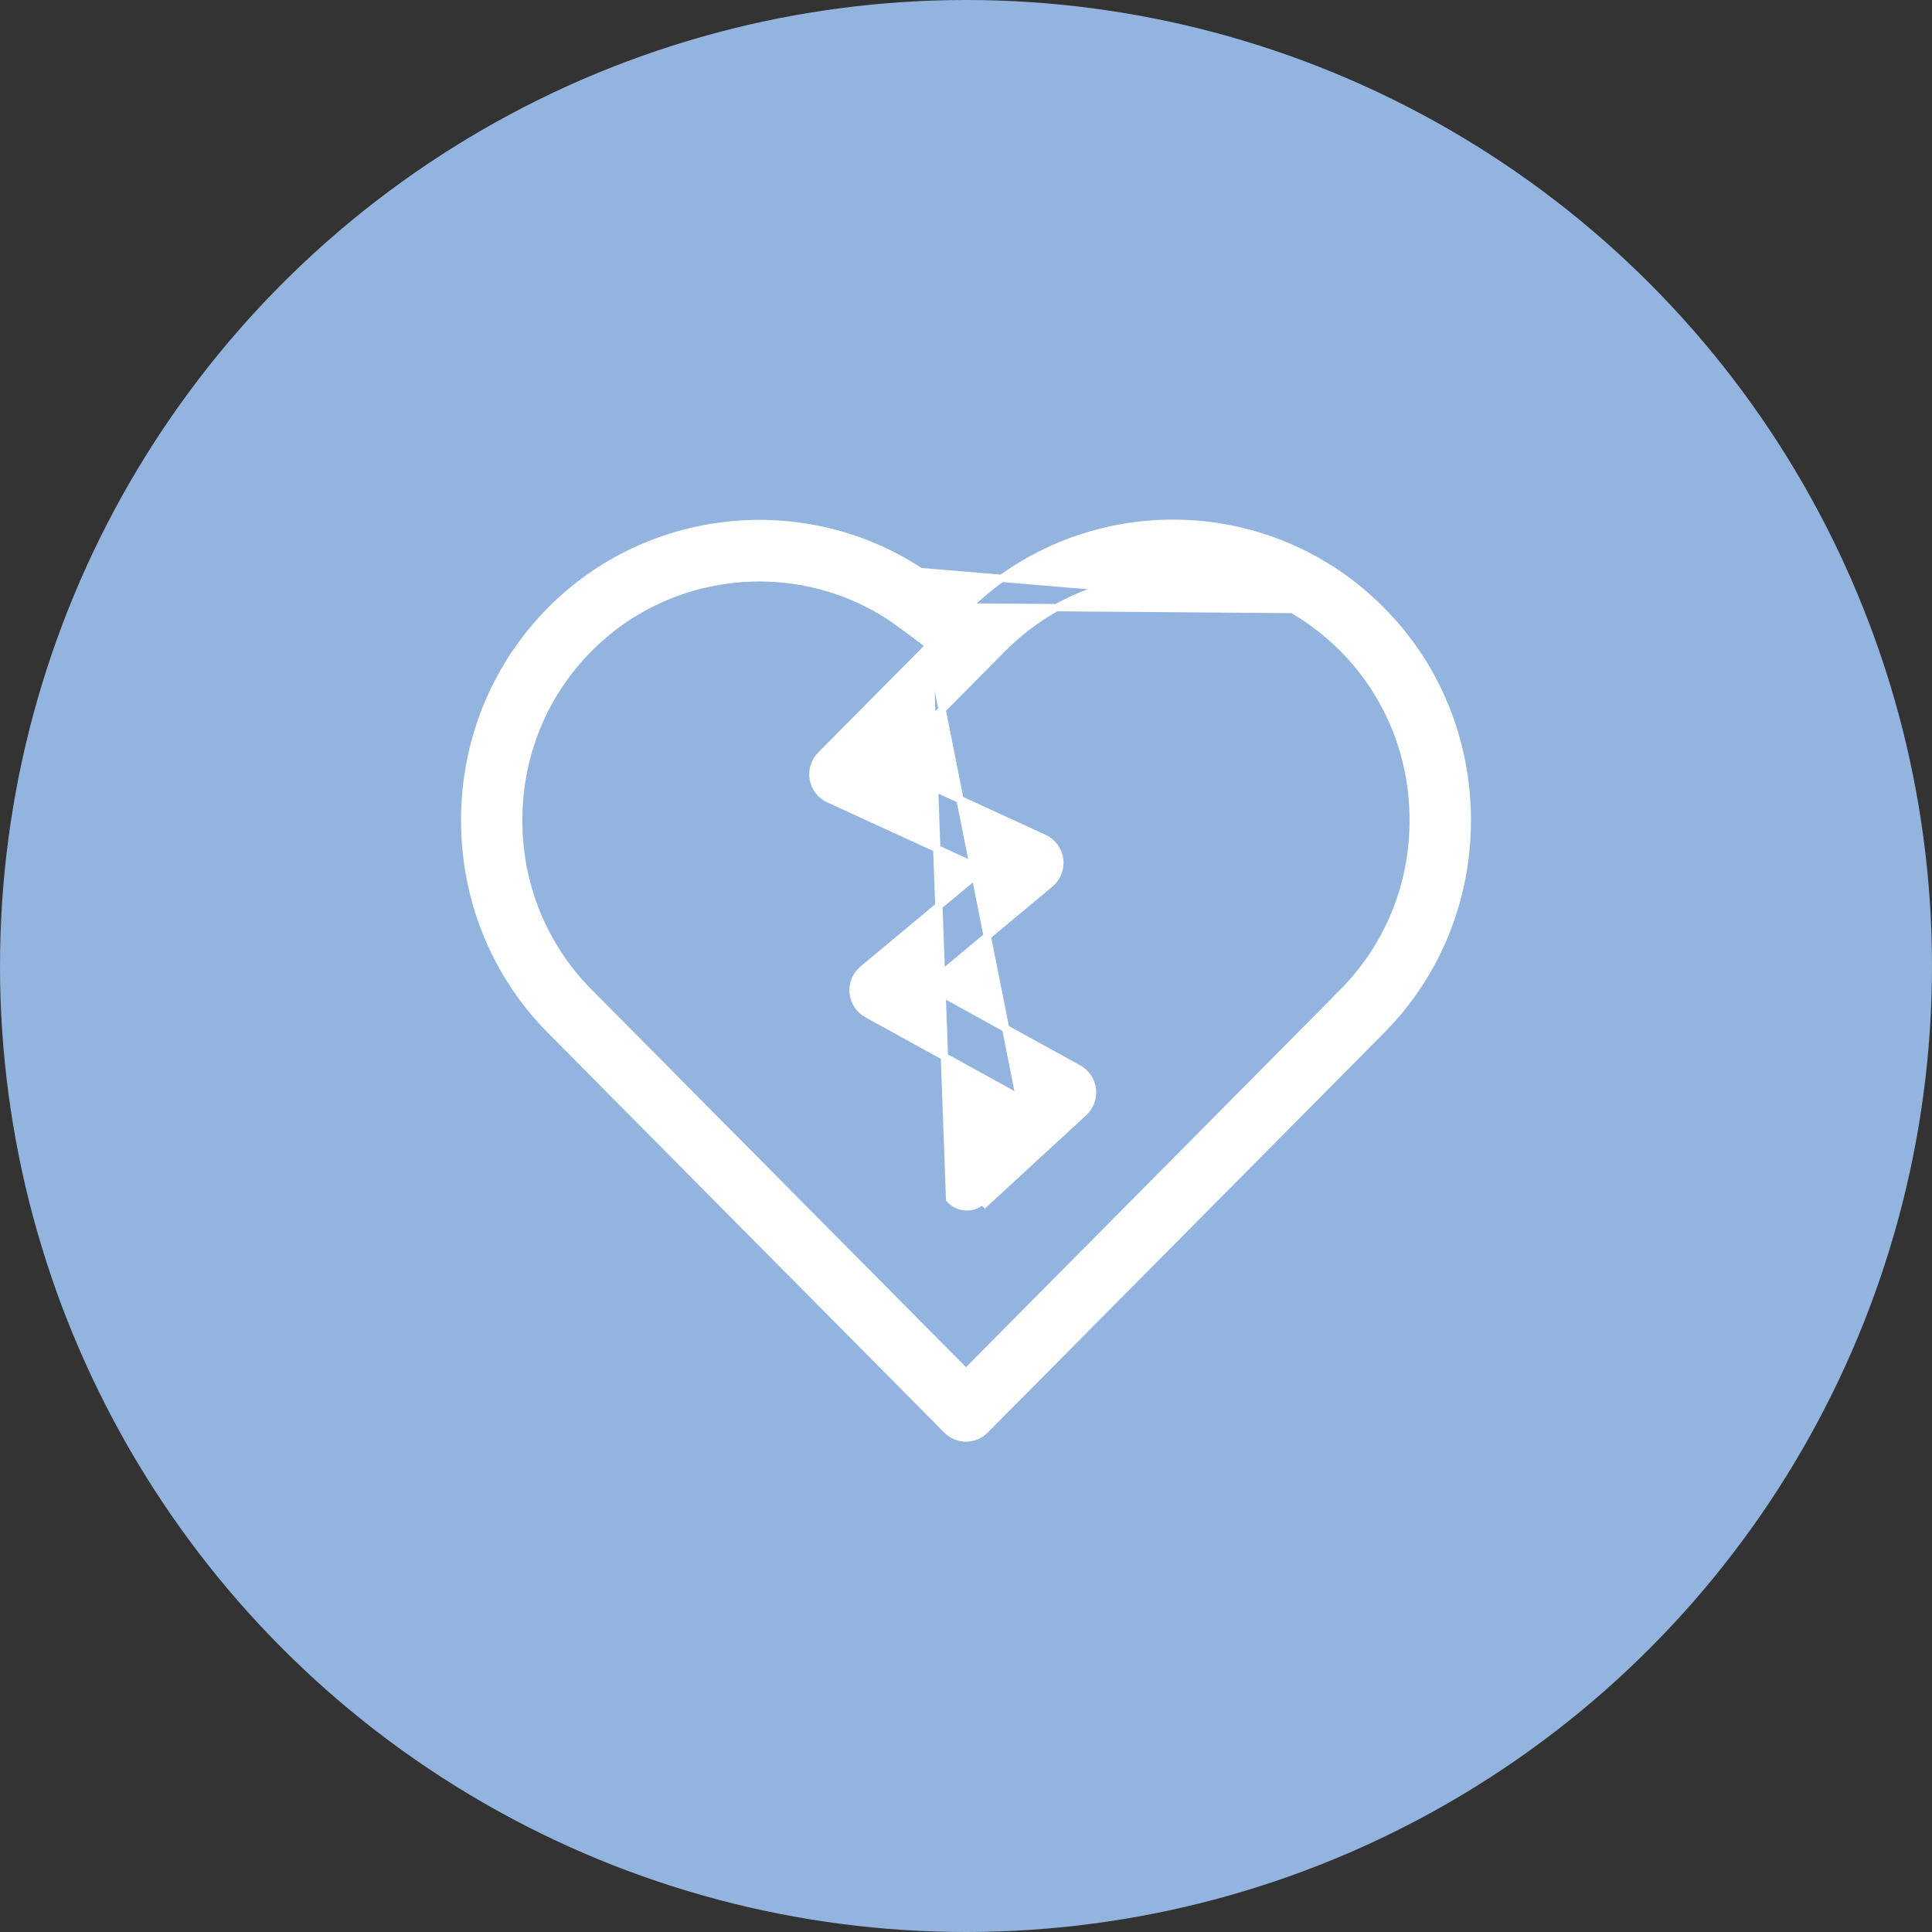
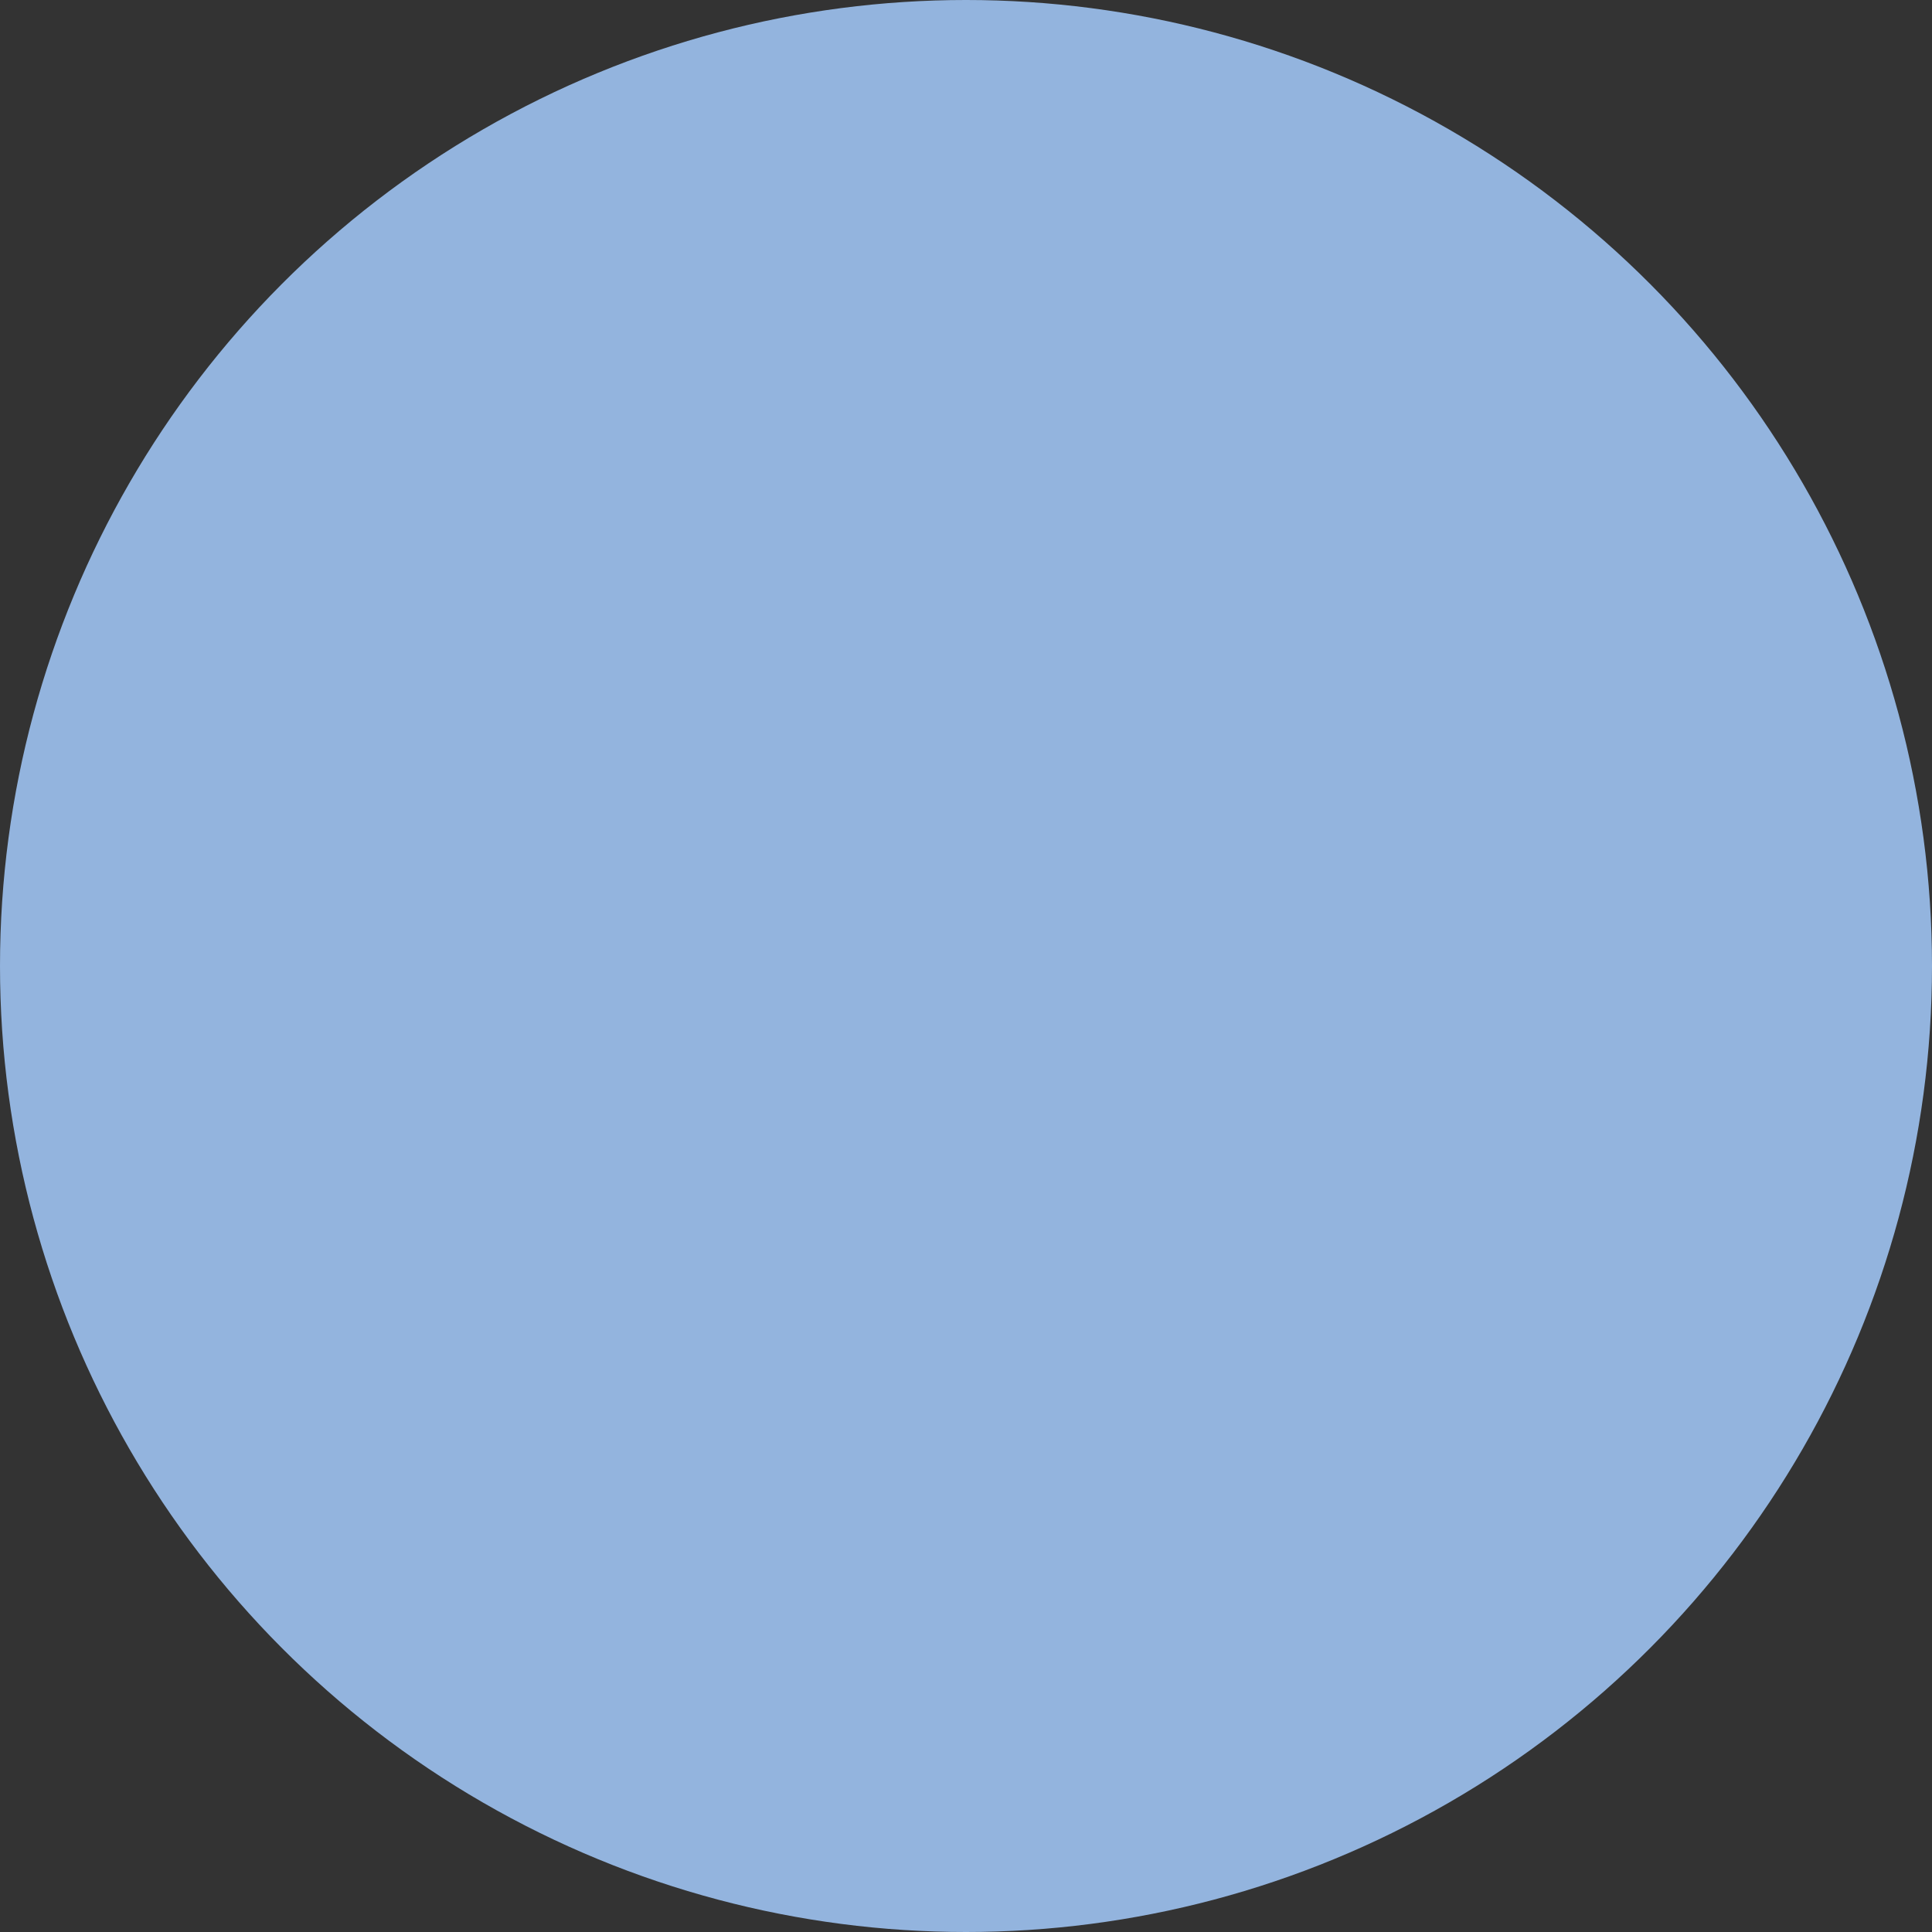
<svg xmlns="http://www.w3.org/2000/svg" width="66" height="66" viewBox="0 0 66 66" fill="none">
  <rect x="0" y="0" width="66" height="66" fill="#333333" stroke="none" />
  <circle cx="33" cy="33" r="33" fill="#93B4DE" />
-   <path d="M47.188 20.845L47.188 20.845C49.082 22.755 50.125 25.305 50.125 28.023C50.125 30.742 49.082 33.292 47.188 35.203L33.652 48.853C33.652 48.853 33.652 48.853 33.652 48.853C33.472 49.035 33.236 49.126 33 49.126C32.764 49.126 32.528 49.034 32.348 48.853L18.812 35.203L18.812 35.203C16.918 33.291 15.875 30.742 15.875 28.023C15.875 25.305 16.918 22.755 18.812 20.845C22.159 17.469 27.47 16.914 31.44 19.524L47.188 20.845ZM47.188 20.845C43.298 16.922 36.992 16.886 33.058 20.735M47.188 20.845L33.058 20.735M31.747 22.055C31.616 21.95 31.39 21.779 31.156 21.605C30.841 21.371 30.525 21.141 30.431 21.08L30.431 21.08C29.063 20.18 27.499 19.74 25.943 19.74C23.812 19.74 21.697 20.564 20.117 22.158L20.117 22.158C18.571 23.716 17.719 25.8 17.719 28.023C17.719 30.247 18.571 32.33 20.117 33.889L33 46.882L45.751 34.023L45.747 34.021L45.88 33.888C47.426 32.328 48.278 30.246 48.278 28.022C48.278 25.798 47.426 23.716 45.88 22.156C42.673 18.923 37.456 18.923 34.249 22.156L30.28 26.16L35.668 28.632L35.668 28.632C35.958 28.765 36.158 29.038 36.2 29.355C36.241 29.672 36.118 29.989 35.873 30.193L31.698 33.669L36.844 36.504L36.844 36.504C37.105 36.648 37.282 36.91 37.317 37.208C37.353 37.506 37.243 37.803 37.024 38.005L33.651 41.111L33.651 41.111L33.566 41.019C33.242 41.318 32.738 41.295 32.441 40.967L31.747 22.055ZM31.747 22.055L28.039 25.794C27.826 26.01 27.731 26.317 27.784 26.616C27.838 26.915 28.034 27.169 28.309 27.295L28.309 27.295L33.565 29.707L29.476 33.112L29.476 33.112C29.24 33.308 29.117 33.609 29.145 33.915L29.145 33.915C29.175 34.221 29.352 34.494 29.621 34.642L29.621 34.642L34.828 37.51L31.747 22.055ZM33.058 20.735C32.906 20.603 32.578 20.353 32.261 20.117C31.909 19.855 31.556 19.6 31.44 19.524L33.058 20.735Z" fill="white" stroke="white" stroke-width="0.25" />
</svg>